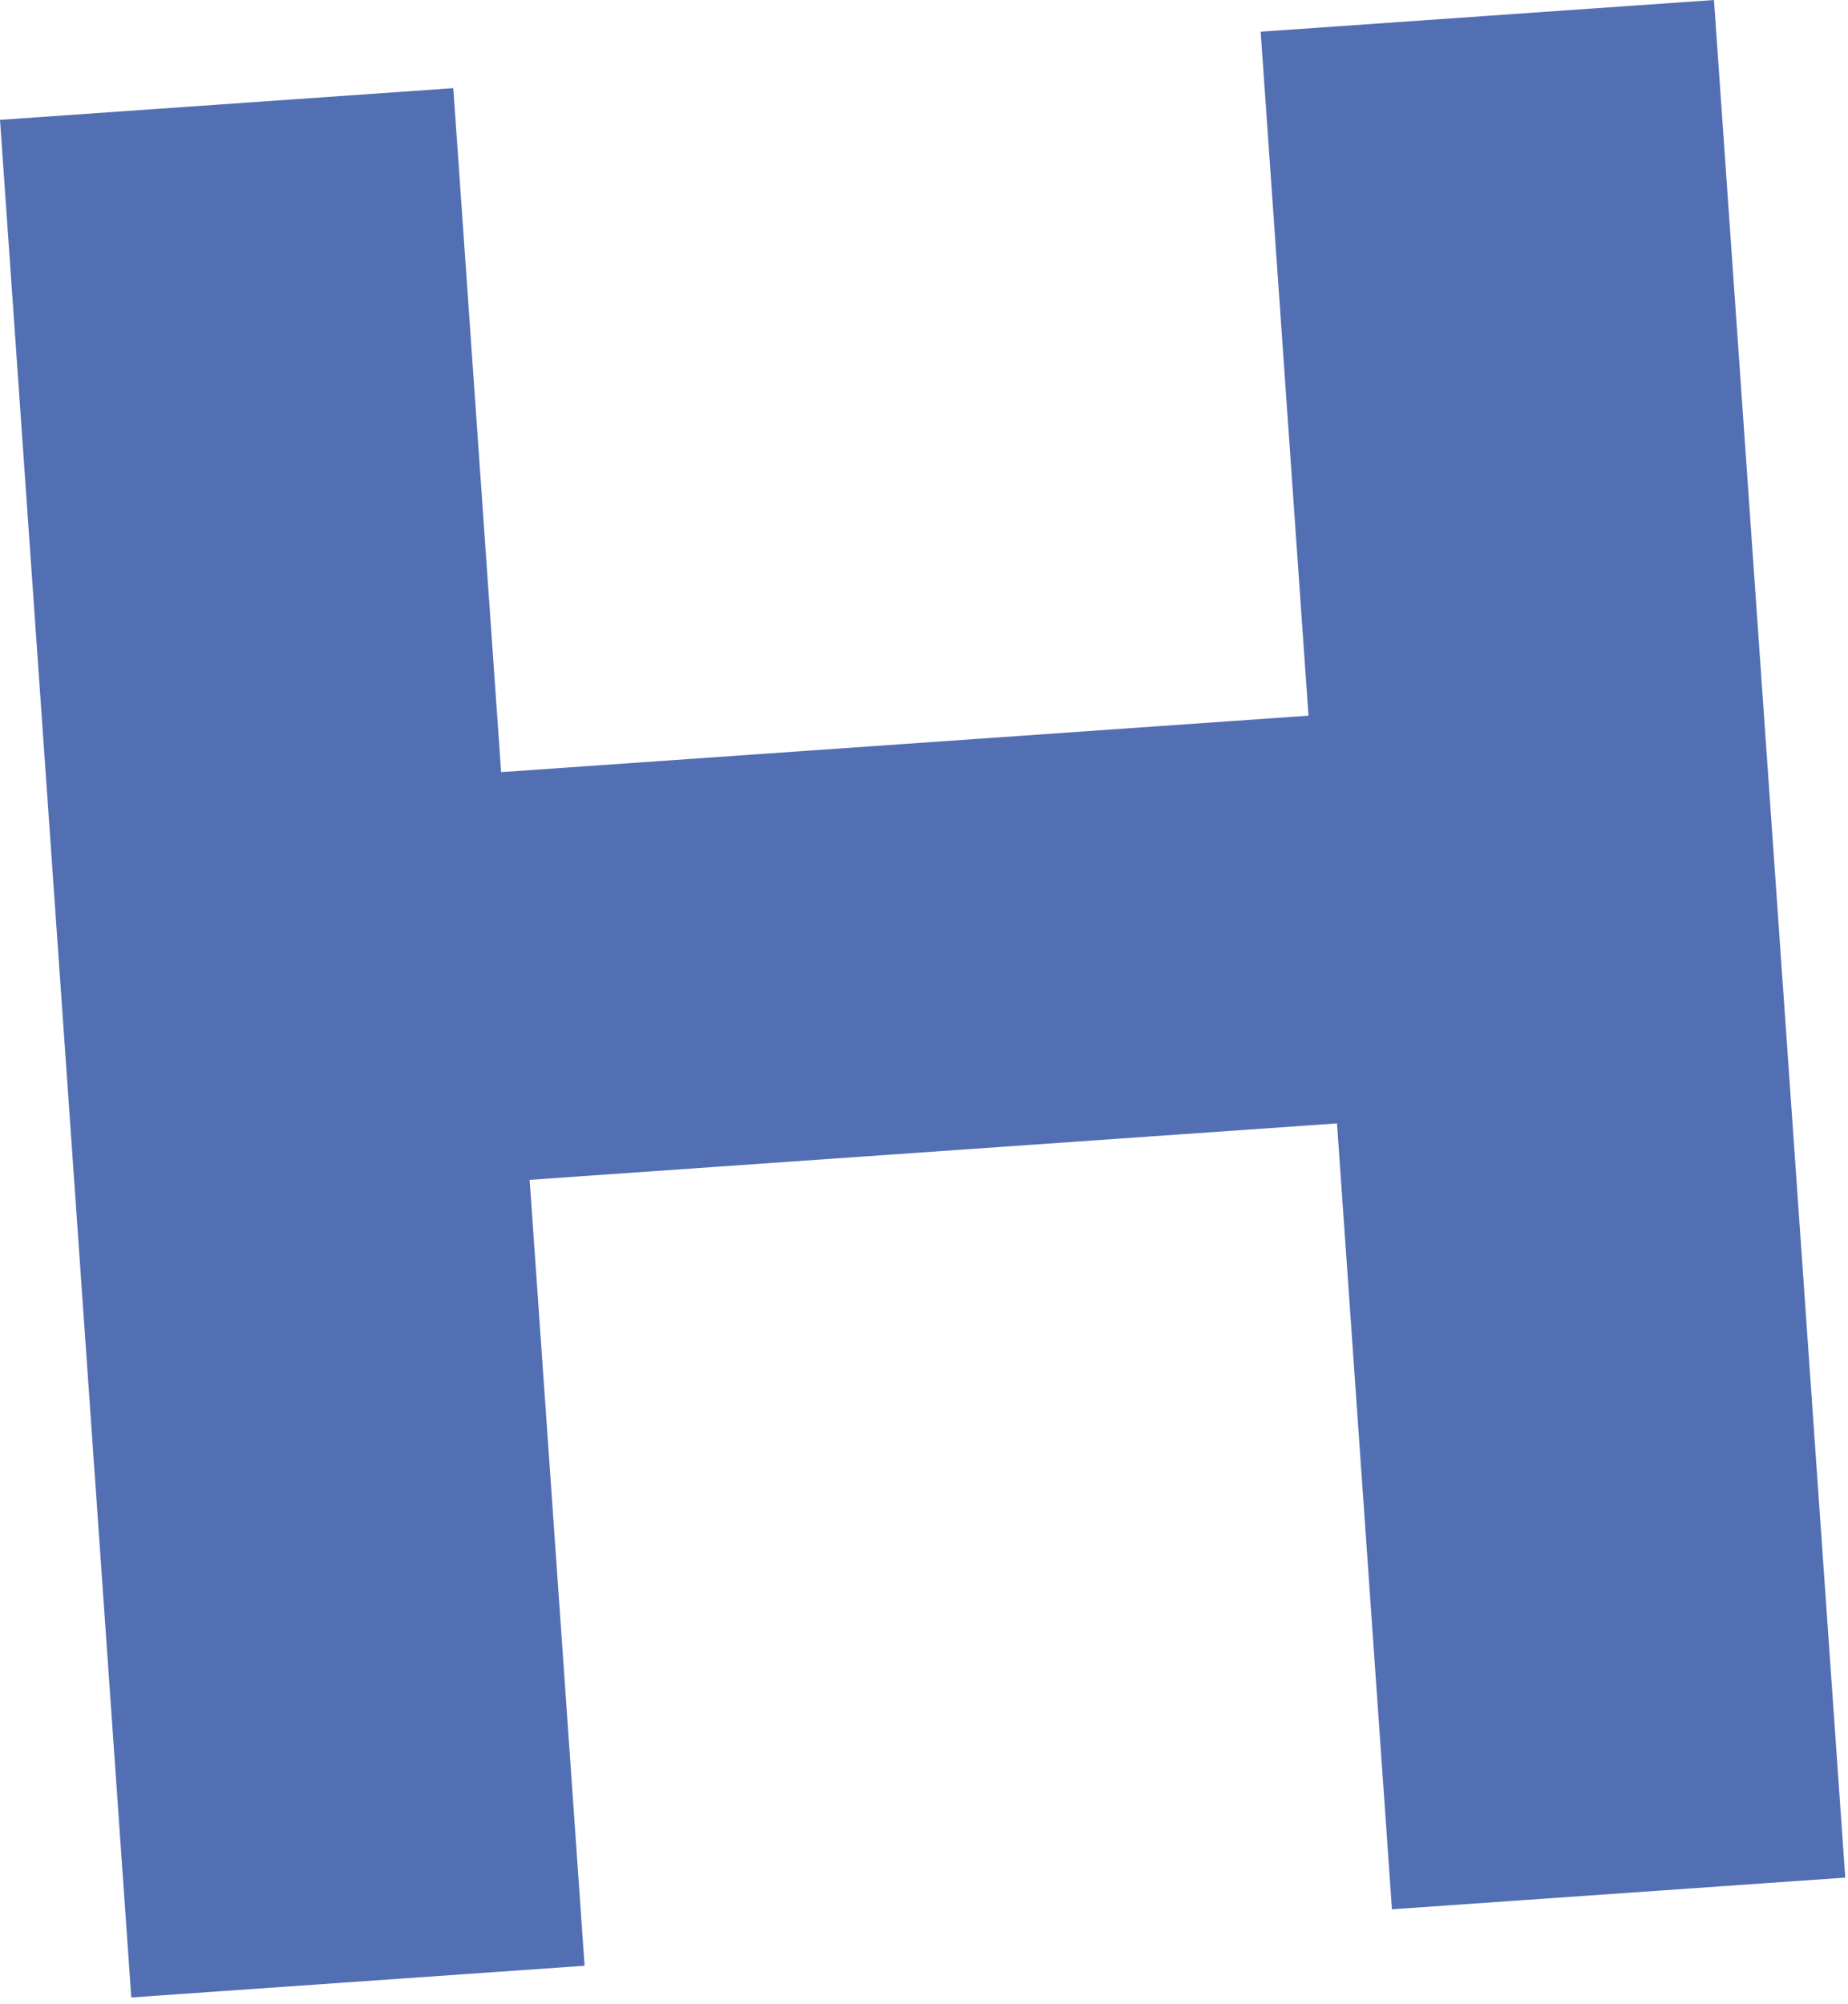
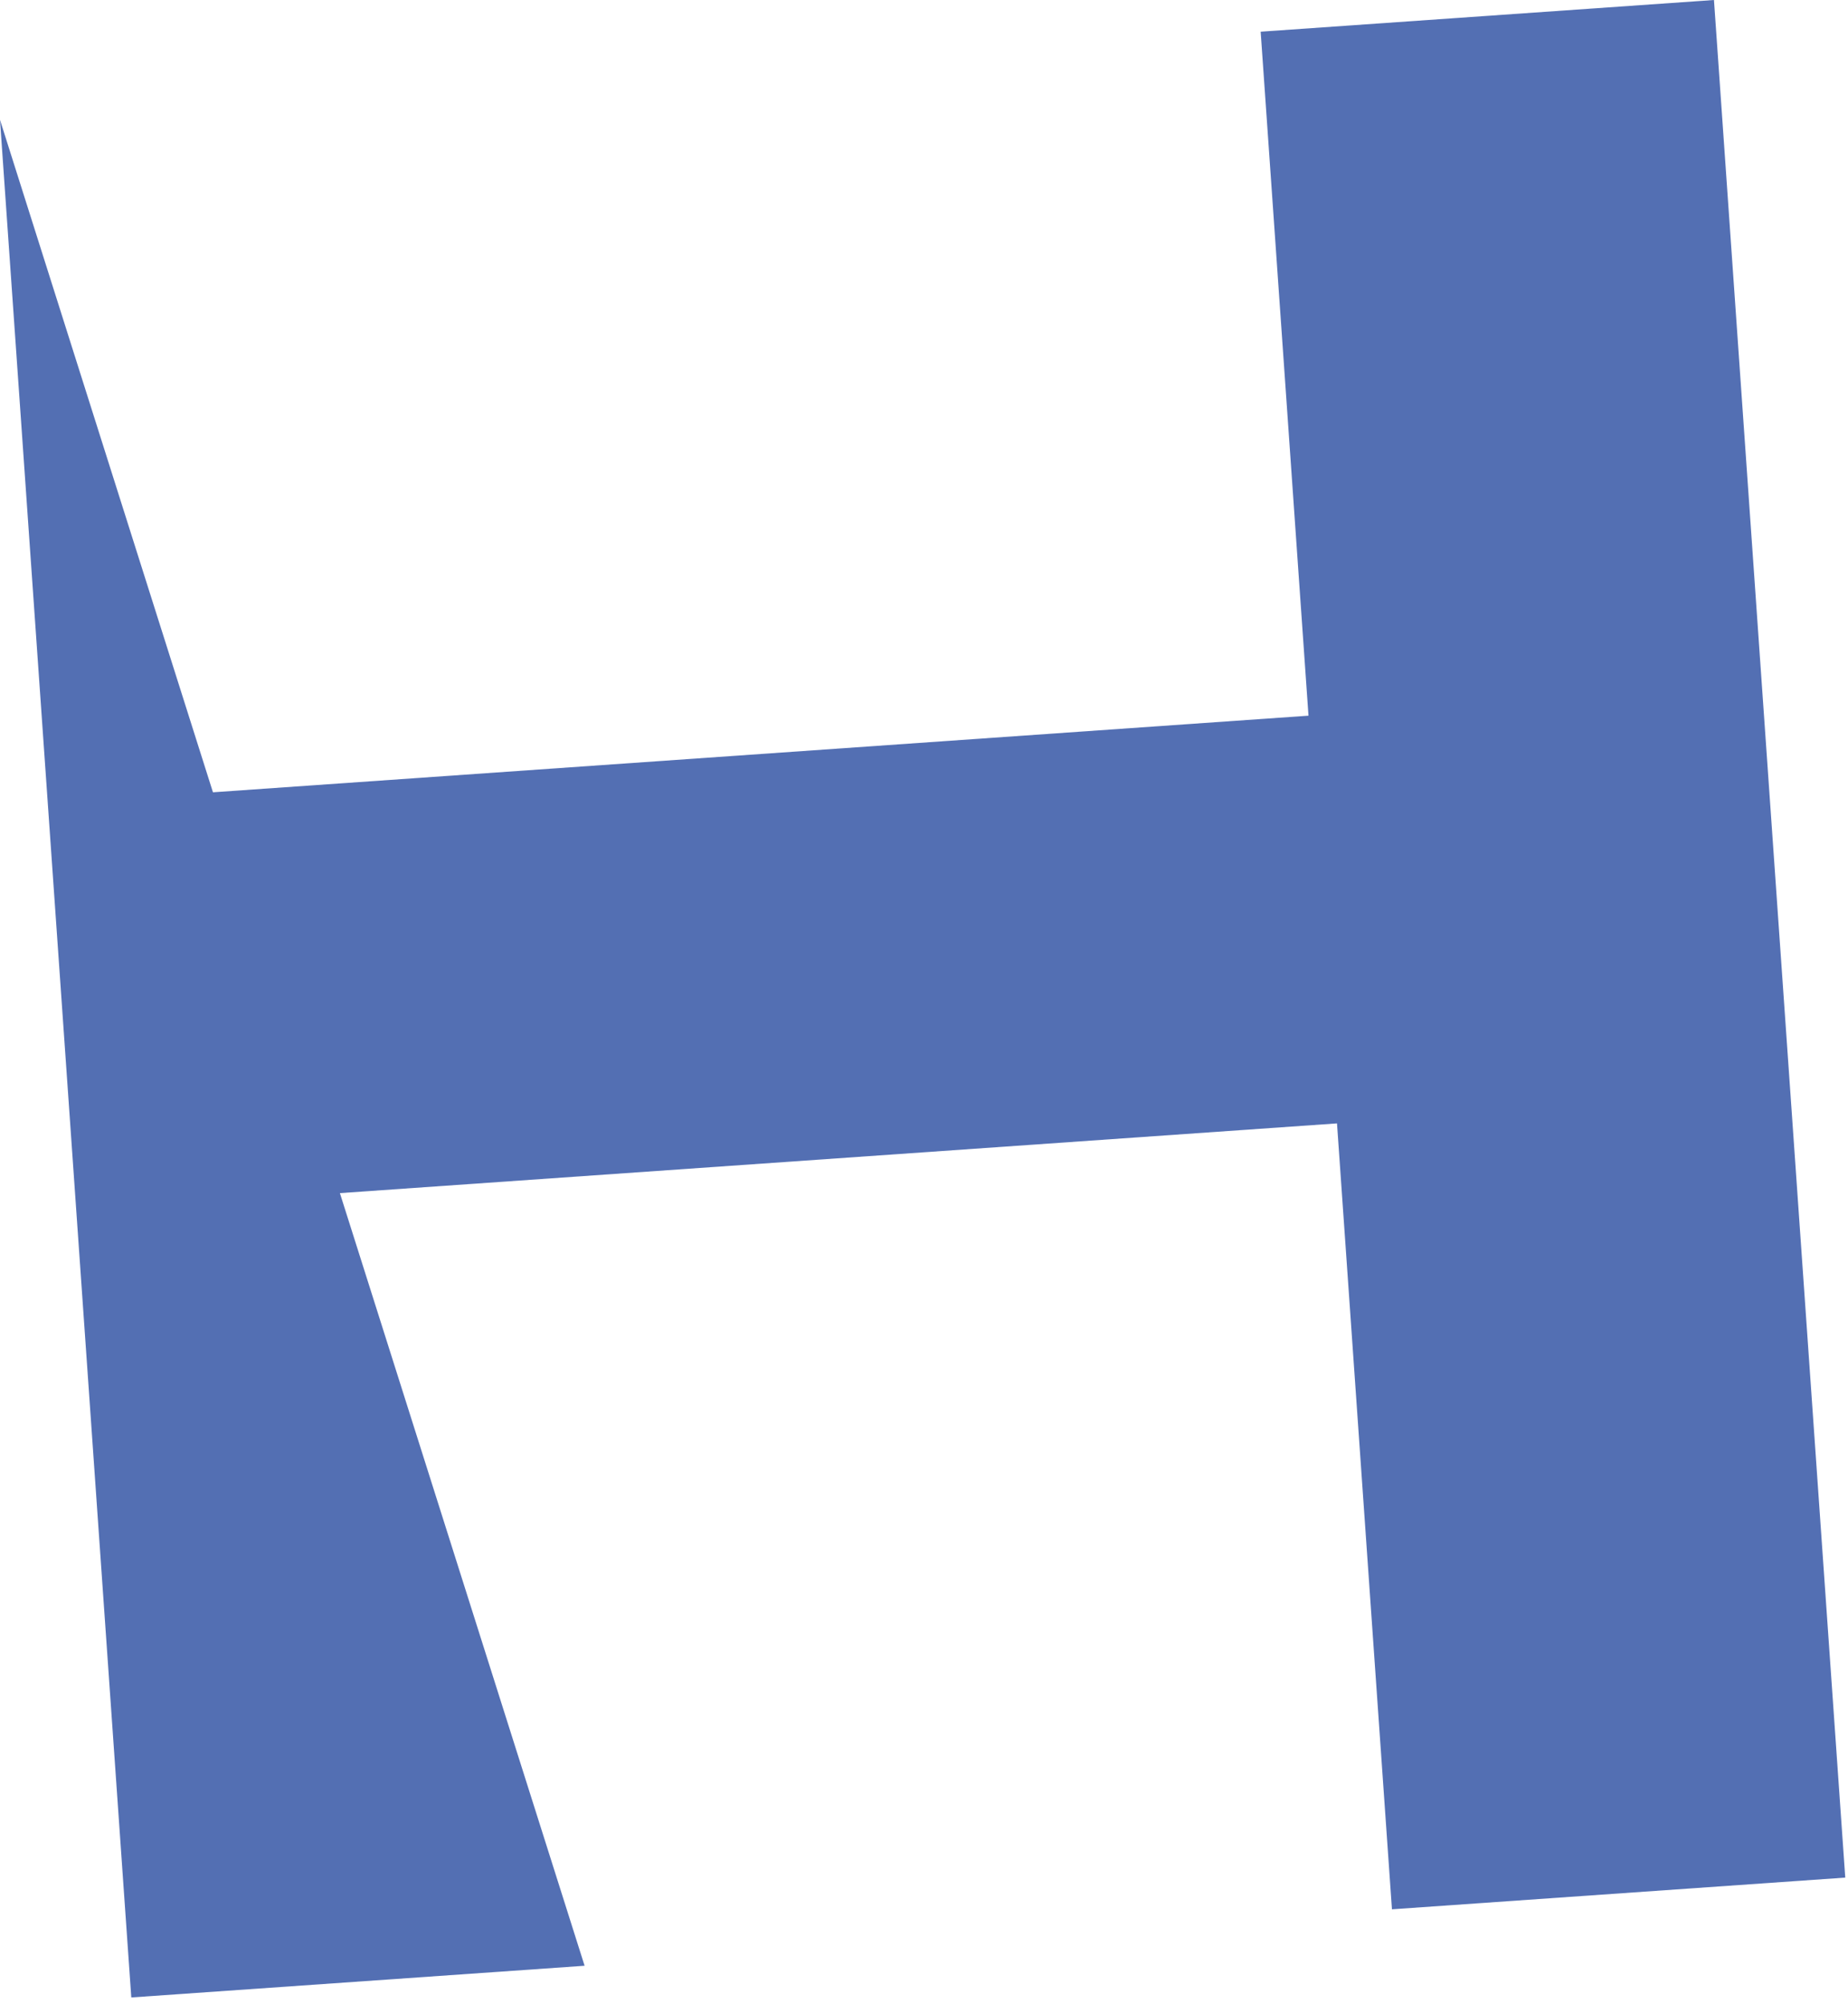
<svg xmlns="http://www.w3.org/2000/svg" width="237" height="257" viewBox="0 0 237 257" fill="none">
-   <path d="M25.958 154.244L22.301 101.958L204.616 89.209L208.273 141.496L25.958 154.244ZM161.676 4.065L219.81 -5.54967e-06L236.648 240.793L178.513 244.859L161.676 4.065ZM0 15.371L58.134 11.306L74.972 252.099L16.838 256.164L0 15.371Z" fill="#536FB3" />
+   <path d="M25.958 154.244L22.301 101.958L204.616 89.209L208.273 141.496L25.958 154.244ZM161.676 4.065L219.81 -5.54967e-06L236.648 240.793L178.513 244.859L161.676 4.065ZM0 15.371L74.972 252.099L16.838 256.164L0 15.371Z" fill="#536FB3" />
</svg>